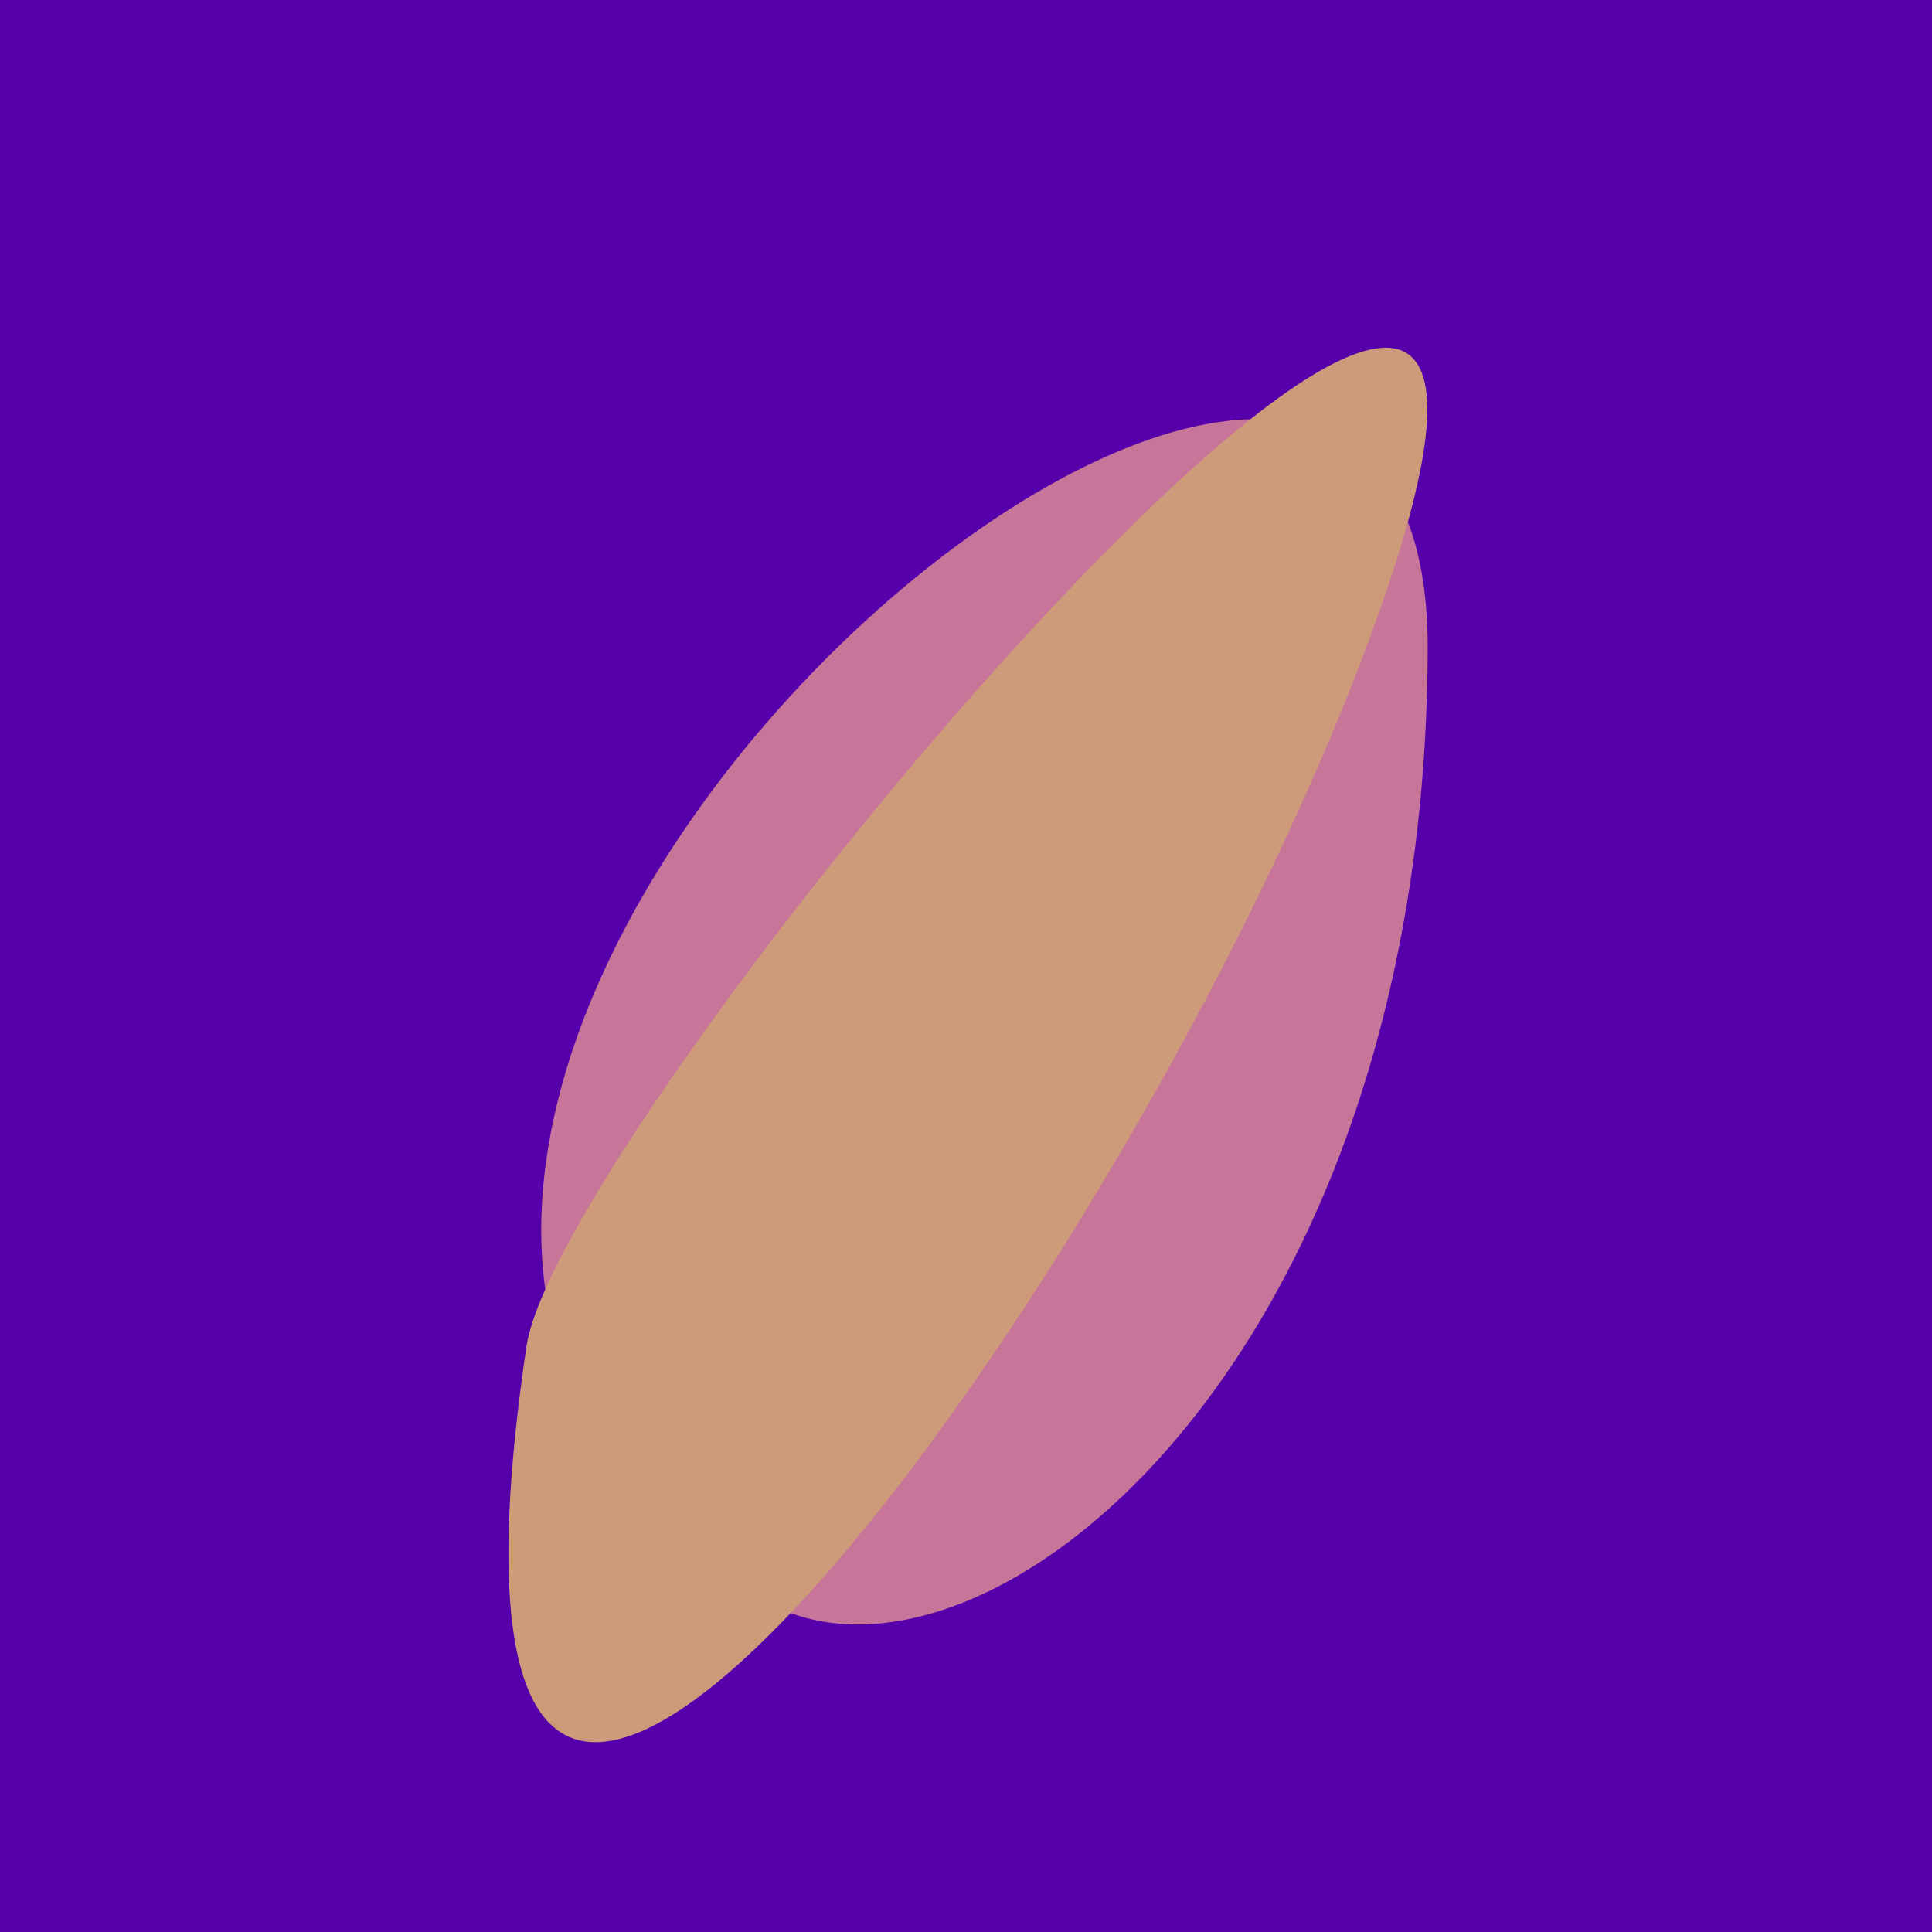
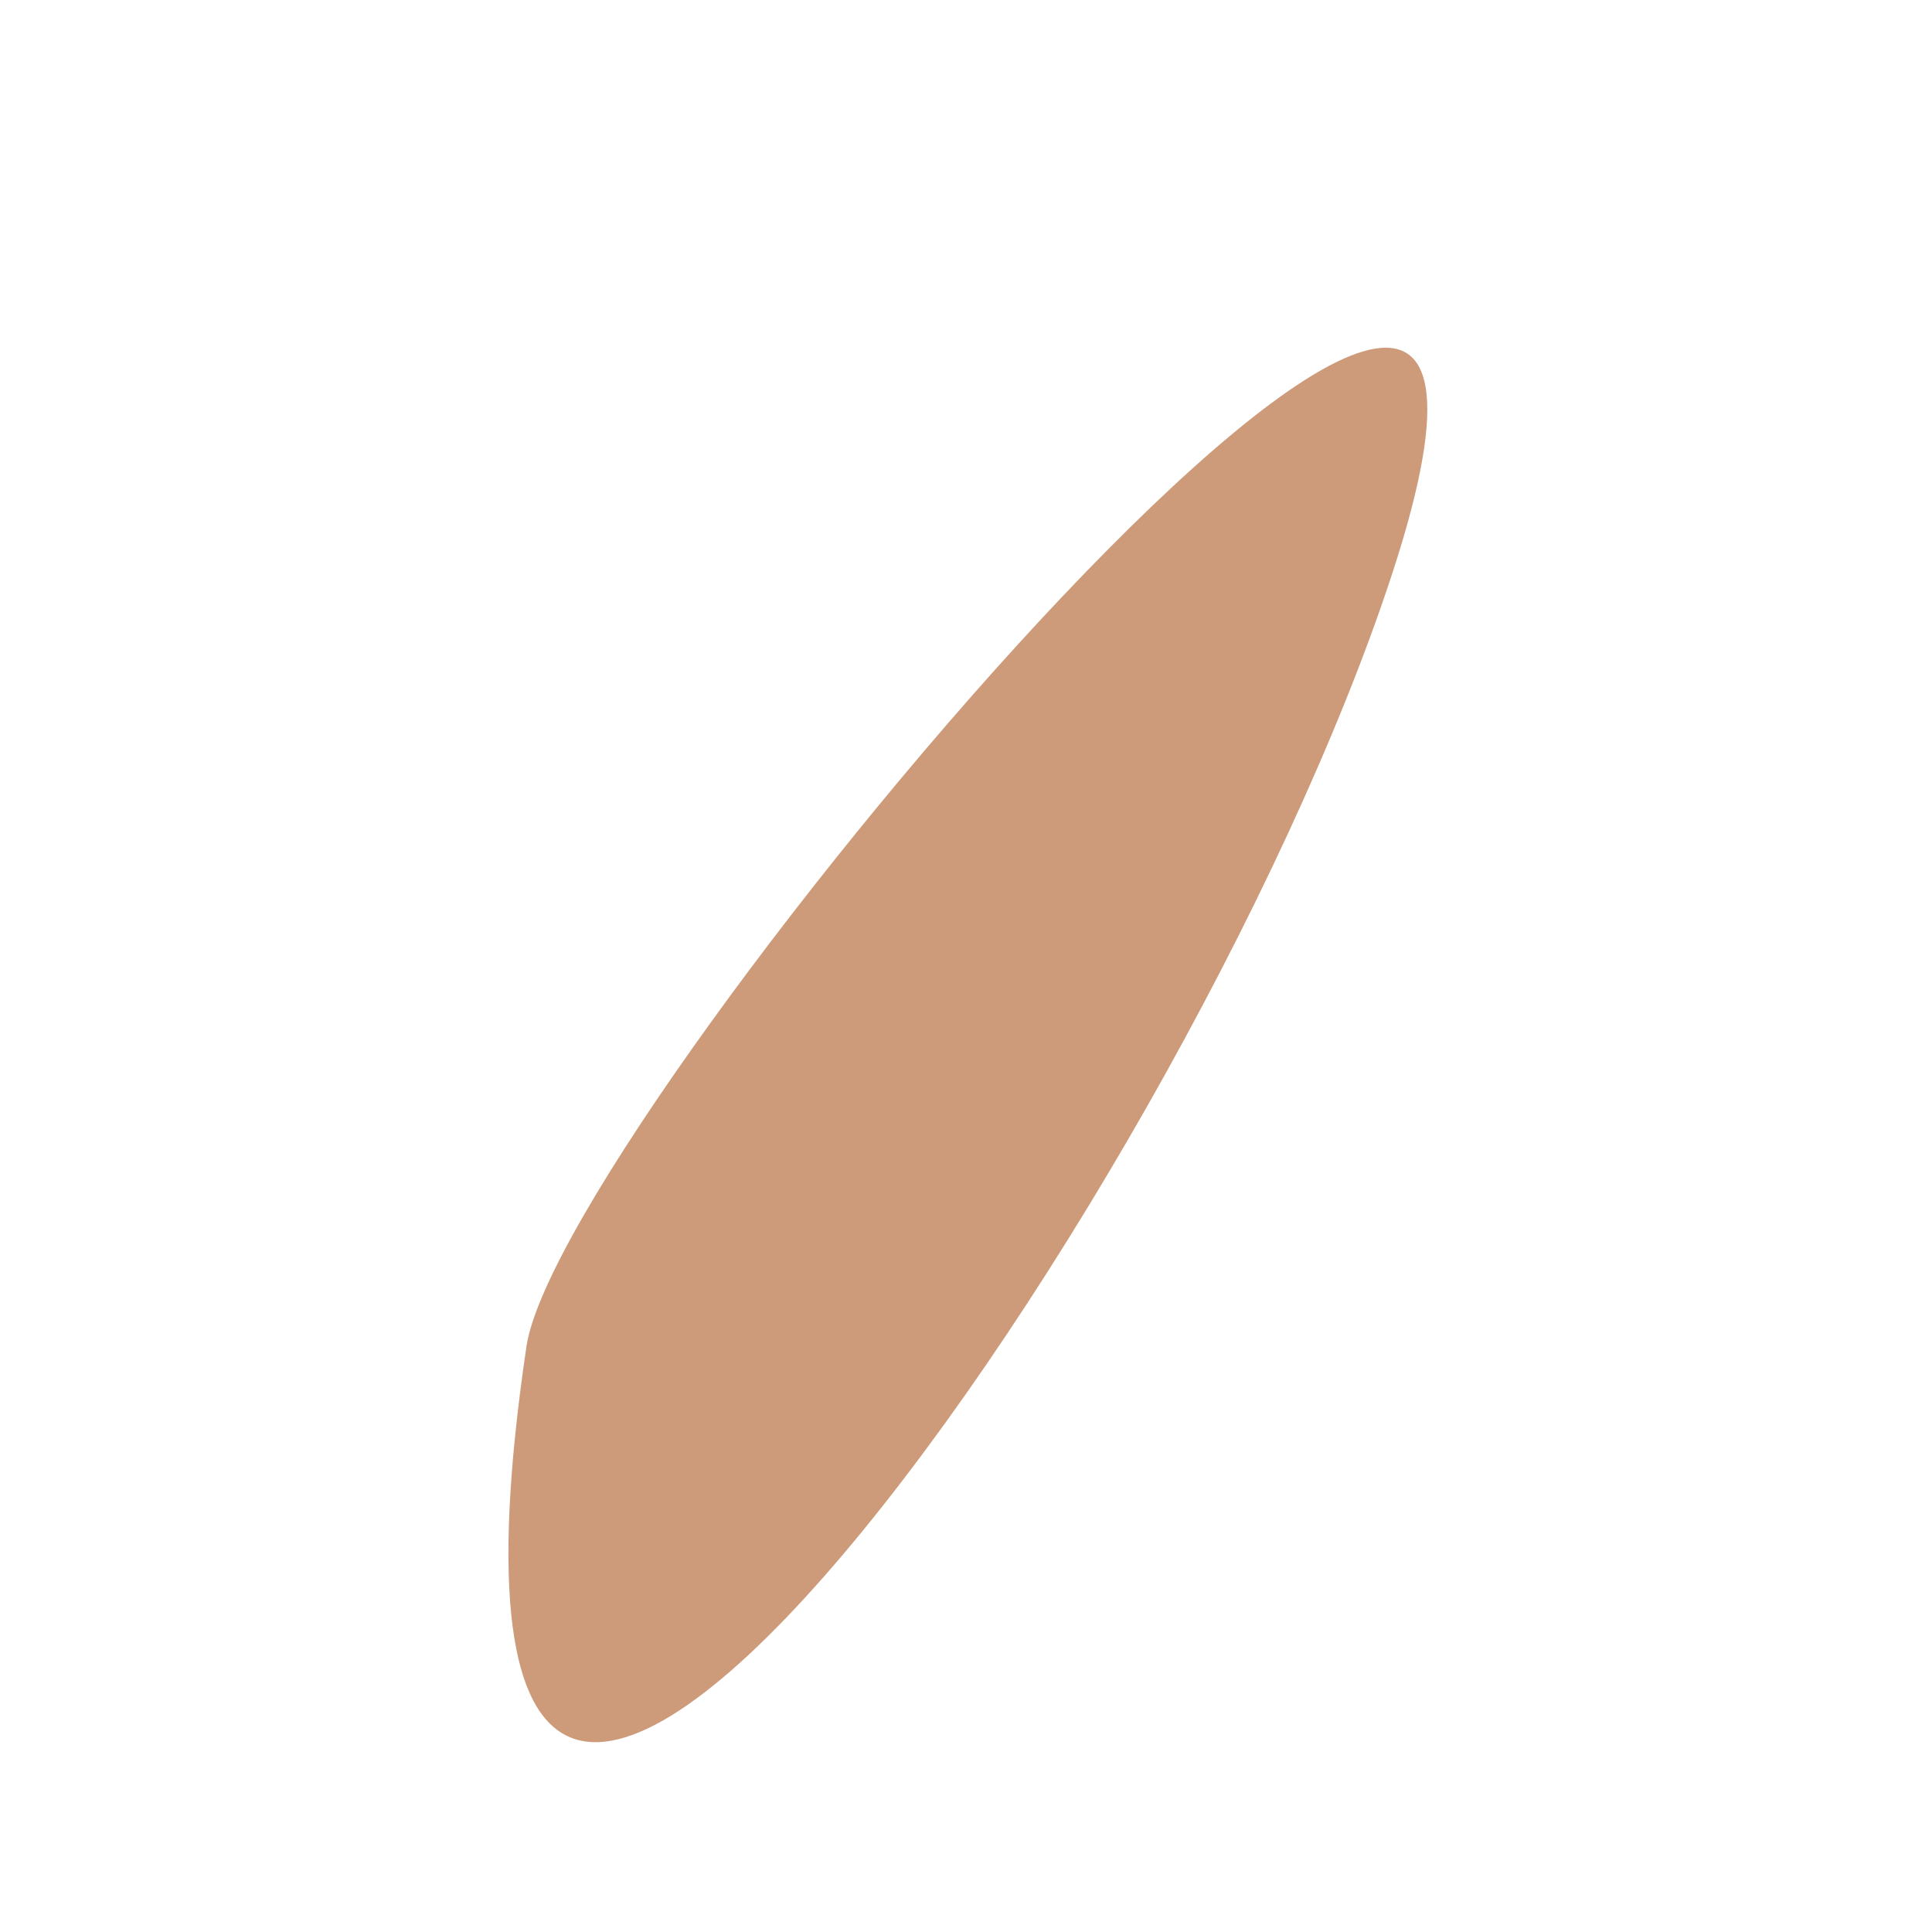
<svg xmlns="http://www.w3.org/2000/svg" width="128" height="128">
  <g>
-     <rect width="128" height="128" fill="#50a" />
-     <path d="M 94.589 43.113 C 94.8 -5.579 0.8 74.422 50.222 105.801 C 64.085 114.603 94.381 91.242 94.589 43.113" fill="rgb(200,117,154)" />
    <path d="M 34.877 89.216 C 25.102 155.281 78.218 80.694 92.203 38.109 C 108.264 -10.799 37.184 73.627 34.877 89.216" fill="rgb(205,155,122)" />
  </g>
</svg>